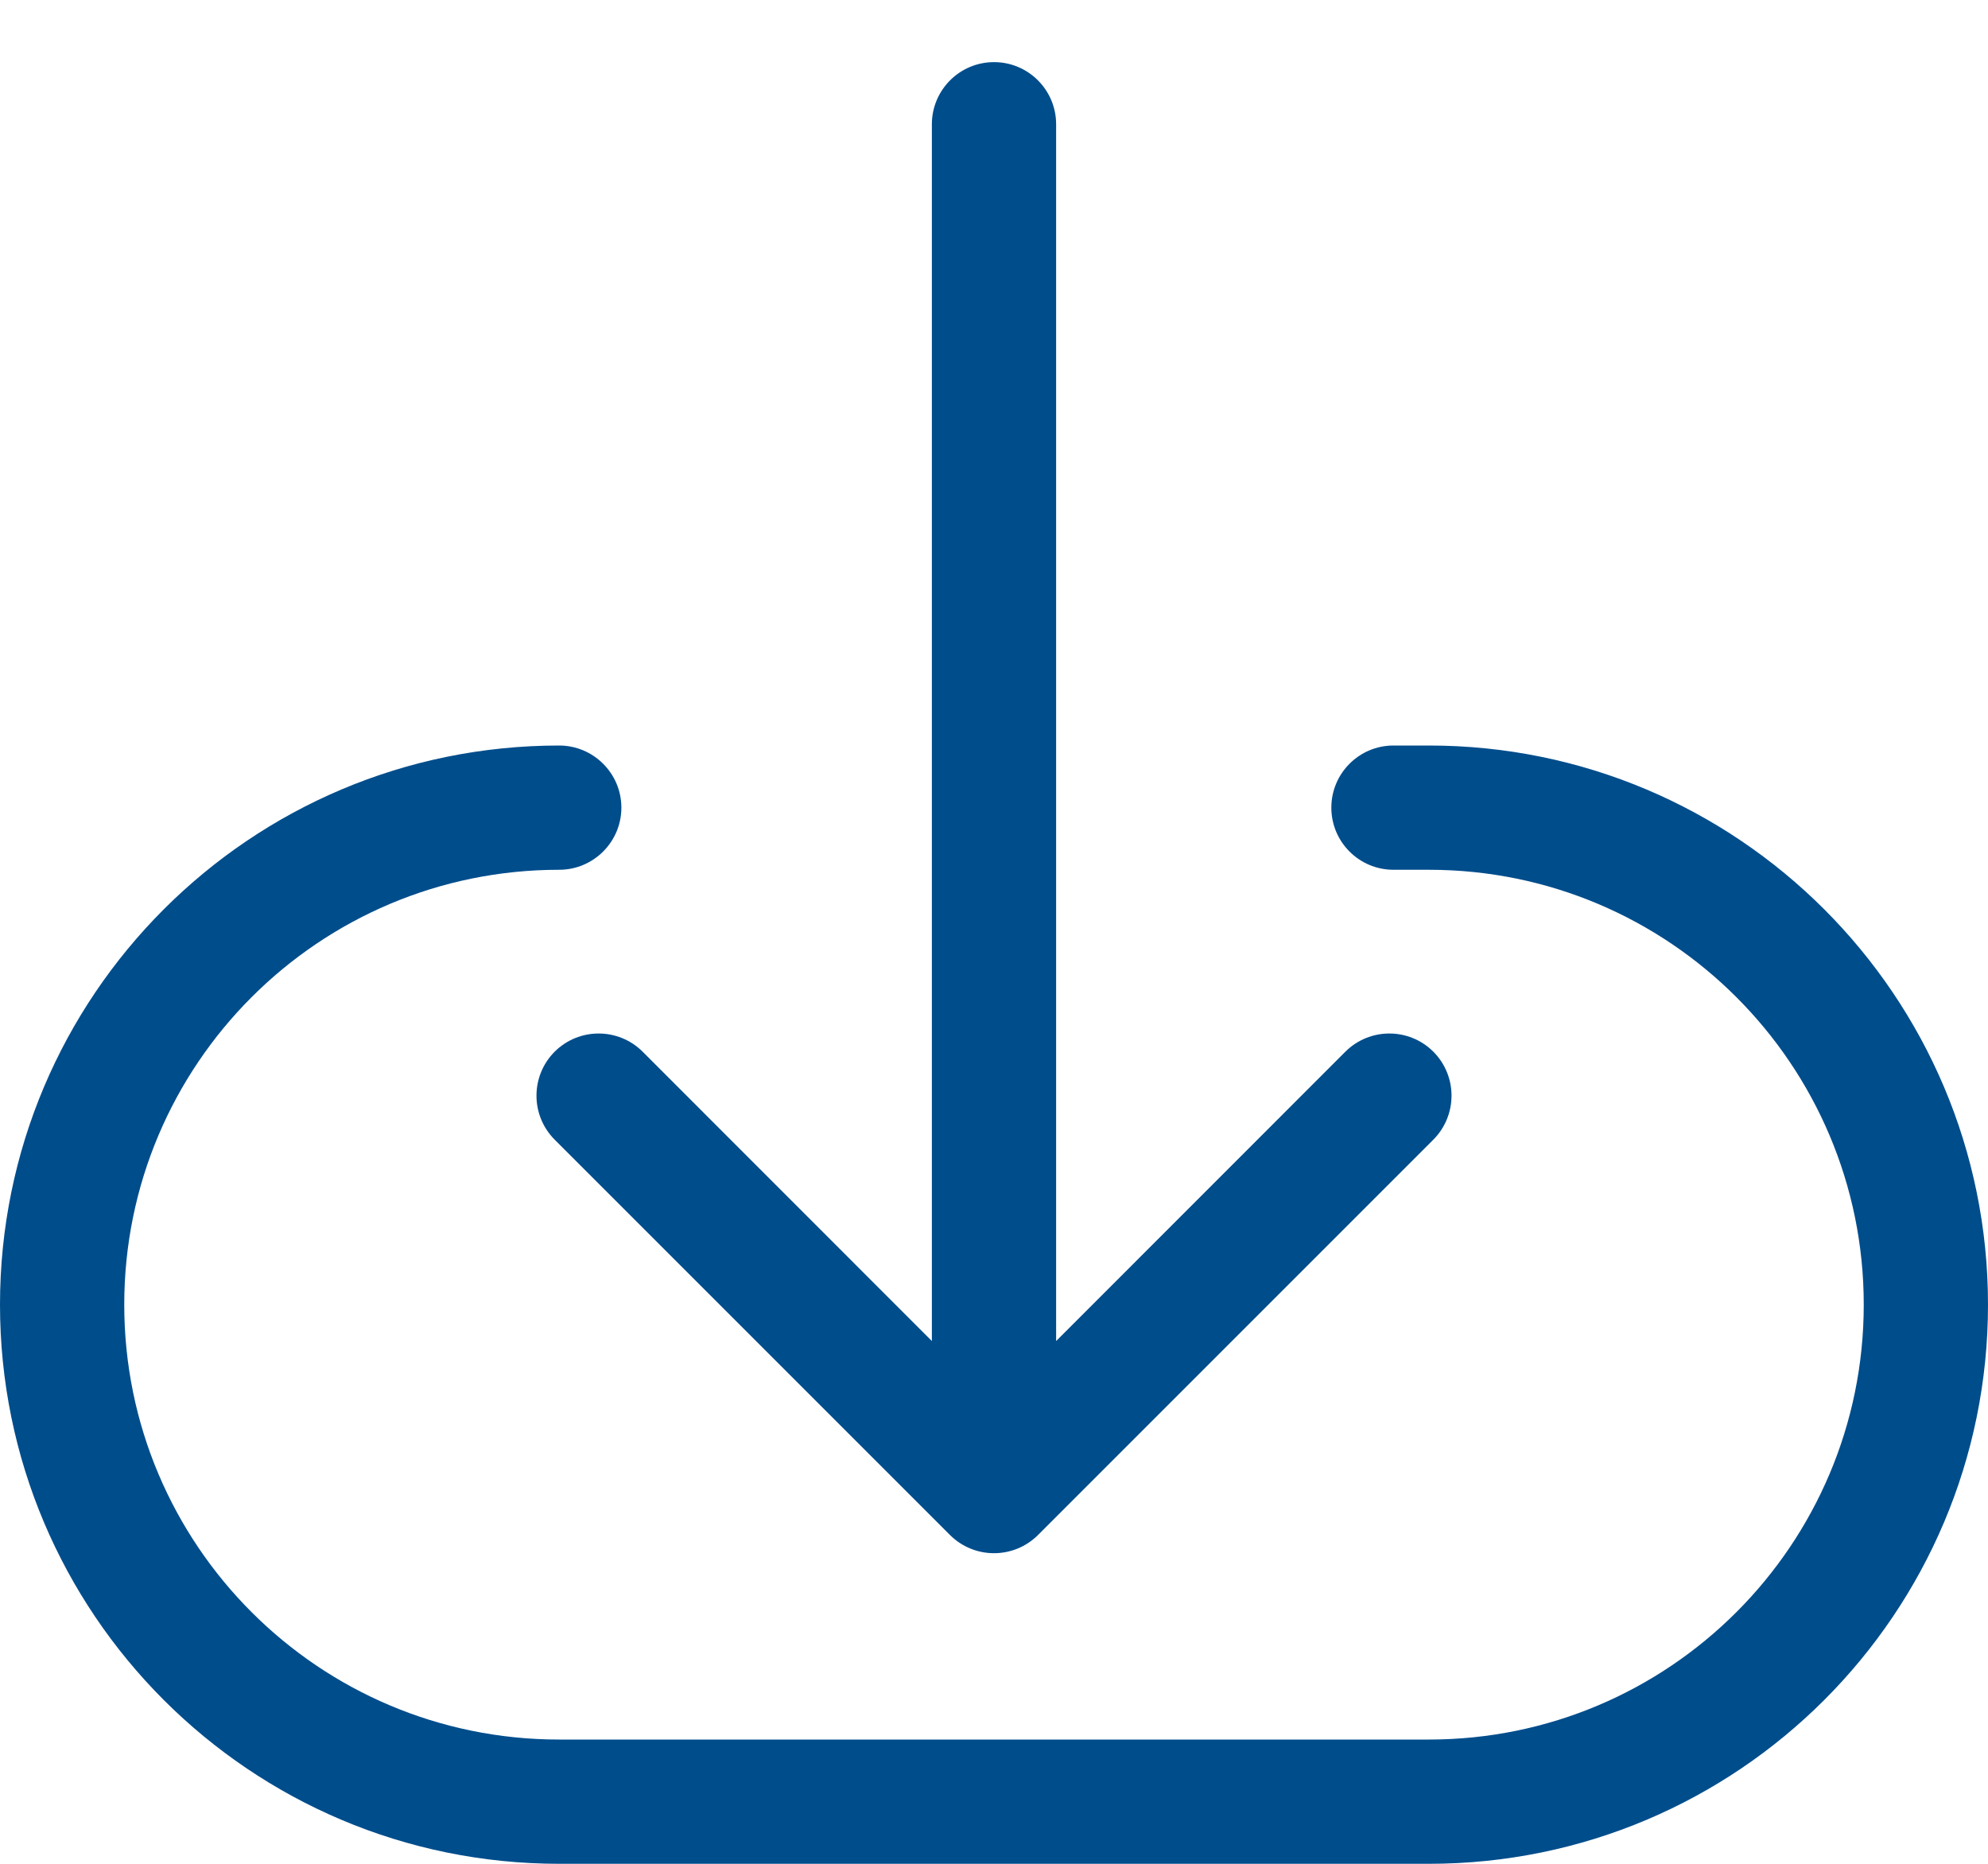
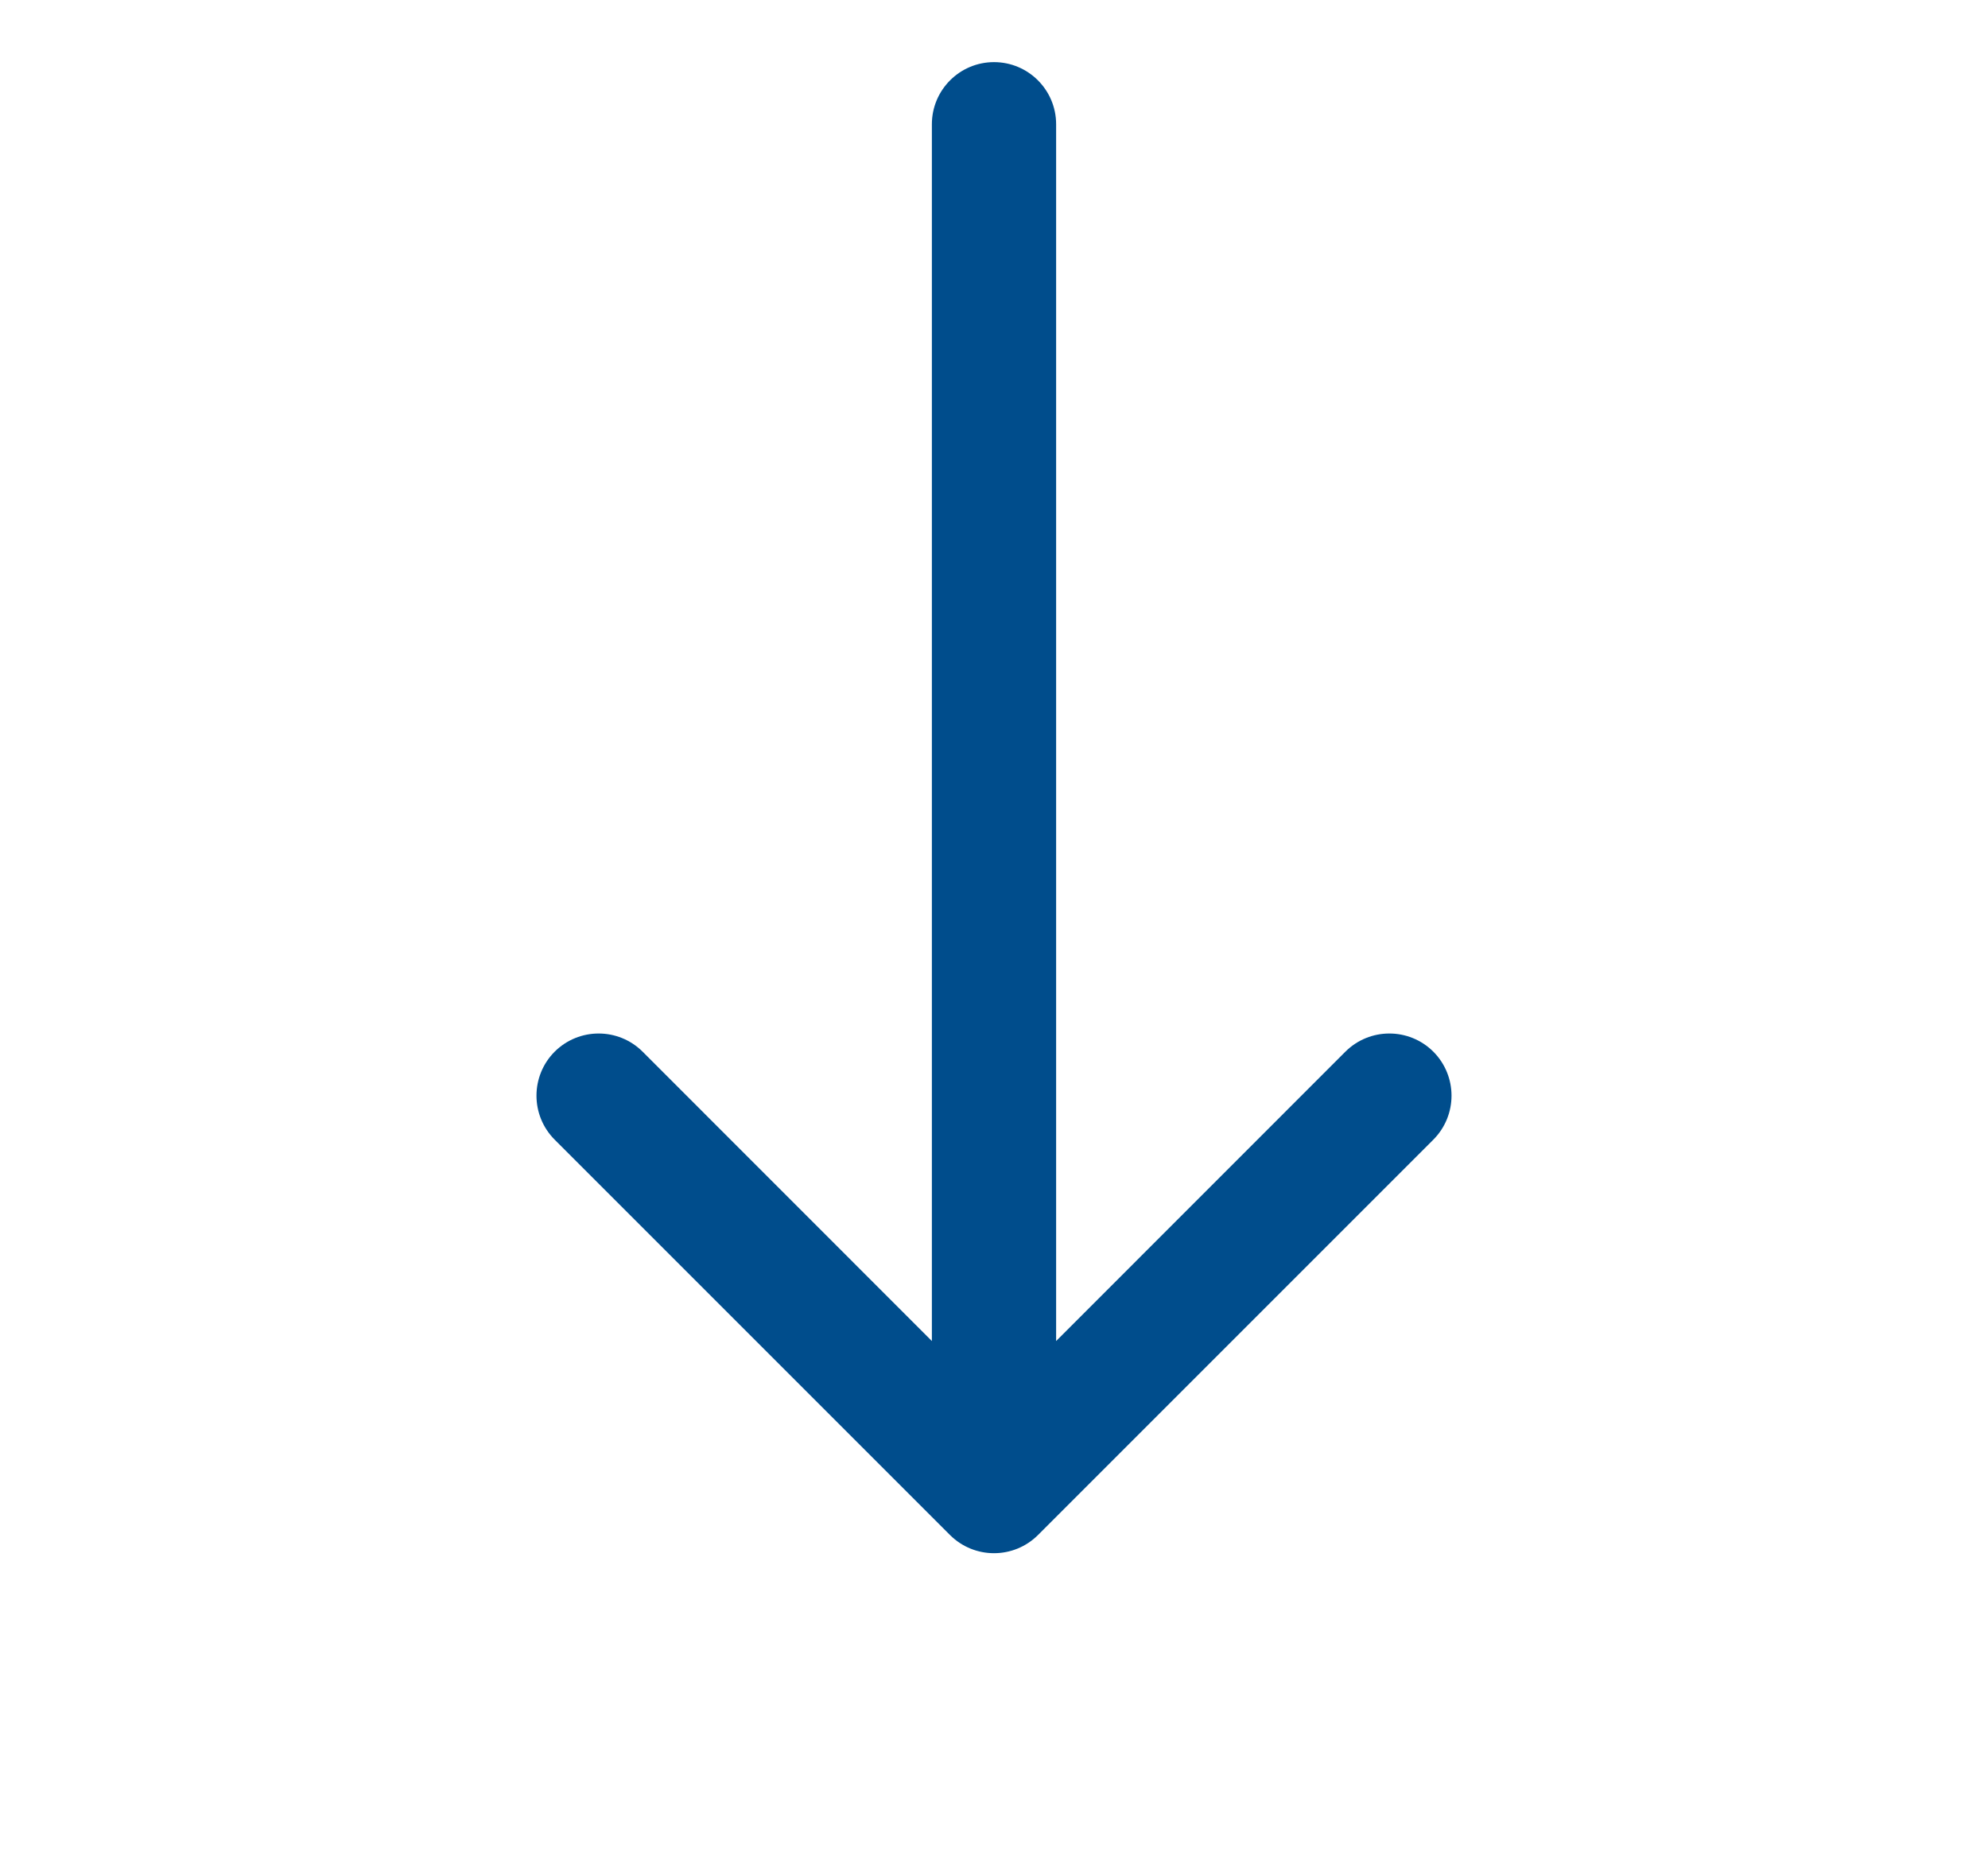
<svg xmlns="http://www.w3.org/2000/svg" width="16" height="15" viewBox="0 0 16 15" fill="none">
  <g id="Group 822">
    <path id="Arrow 3" d="M8.5 1C8.5 0.724 8.276 0.5 8 0.5C7.724 0.5 7.5 0.724 7.5 1L8.5 1ZM7.646 12.354C7.842 12.549 8.158 12.549 8.354 12.354L11.536 9.172C11.731 8.976 11.731 8.66 11.536 8.464C11.34 8.269 11.024 8.269 10.828 8.464L8 11.293L5.172 8.464C4.976 8.269 4.66 8.269 4.464 8.464C4.269 8.66 4.269 8.976 4.464 9.172L7.646 12.354ZM7.5 1L7.5 12L8.5 12L8.5 1L7.5 1Z" fill="#004D8C" />
-     <path id="Subtract" fill-rule="evenodd" clip-rule="evenodd" d="M11.5 14L4.5 14C2.567 14 1 12.433 1 10.5C1 8.567 2.567 7 4.5 7C4.776 7 5.001 6.776 5.001 6.5C5.001 6.224 4.776 6 4.5 6C2.015 6 6.10673e-07 8.015 3.93402e-07 10.5C1.76132e-07 12.985 2.015 15 4.5 15L11.5 15C13.985 15 16 12.985 16 10.5C16 8.015 13.985 6 11.5 6L11.215 6C10.939 6 10.715 6.224 10.715 6.5C10.715 6.776 10.939 7 11.215 7L11.5 7C13.433 7 15 8.567 15 10.5C15 12.433 13.433 14 11.5 14Z" fill="#004D8C" />
  </g>
</svg>